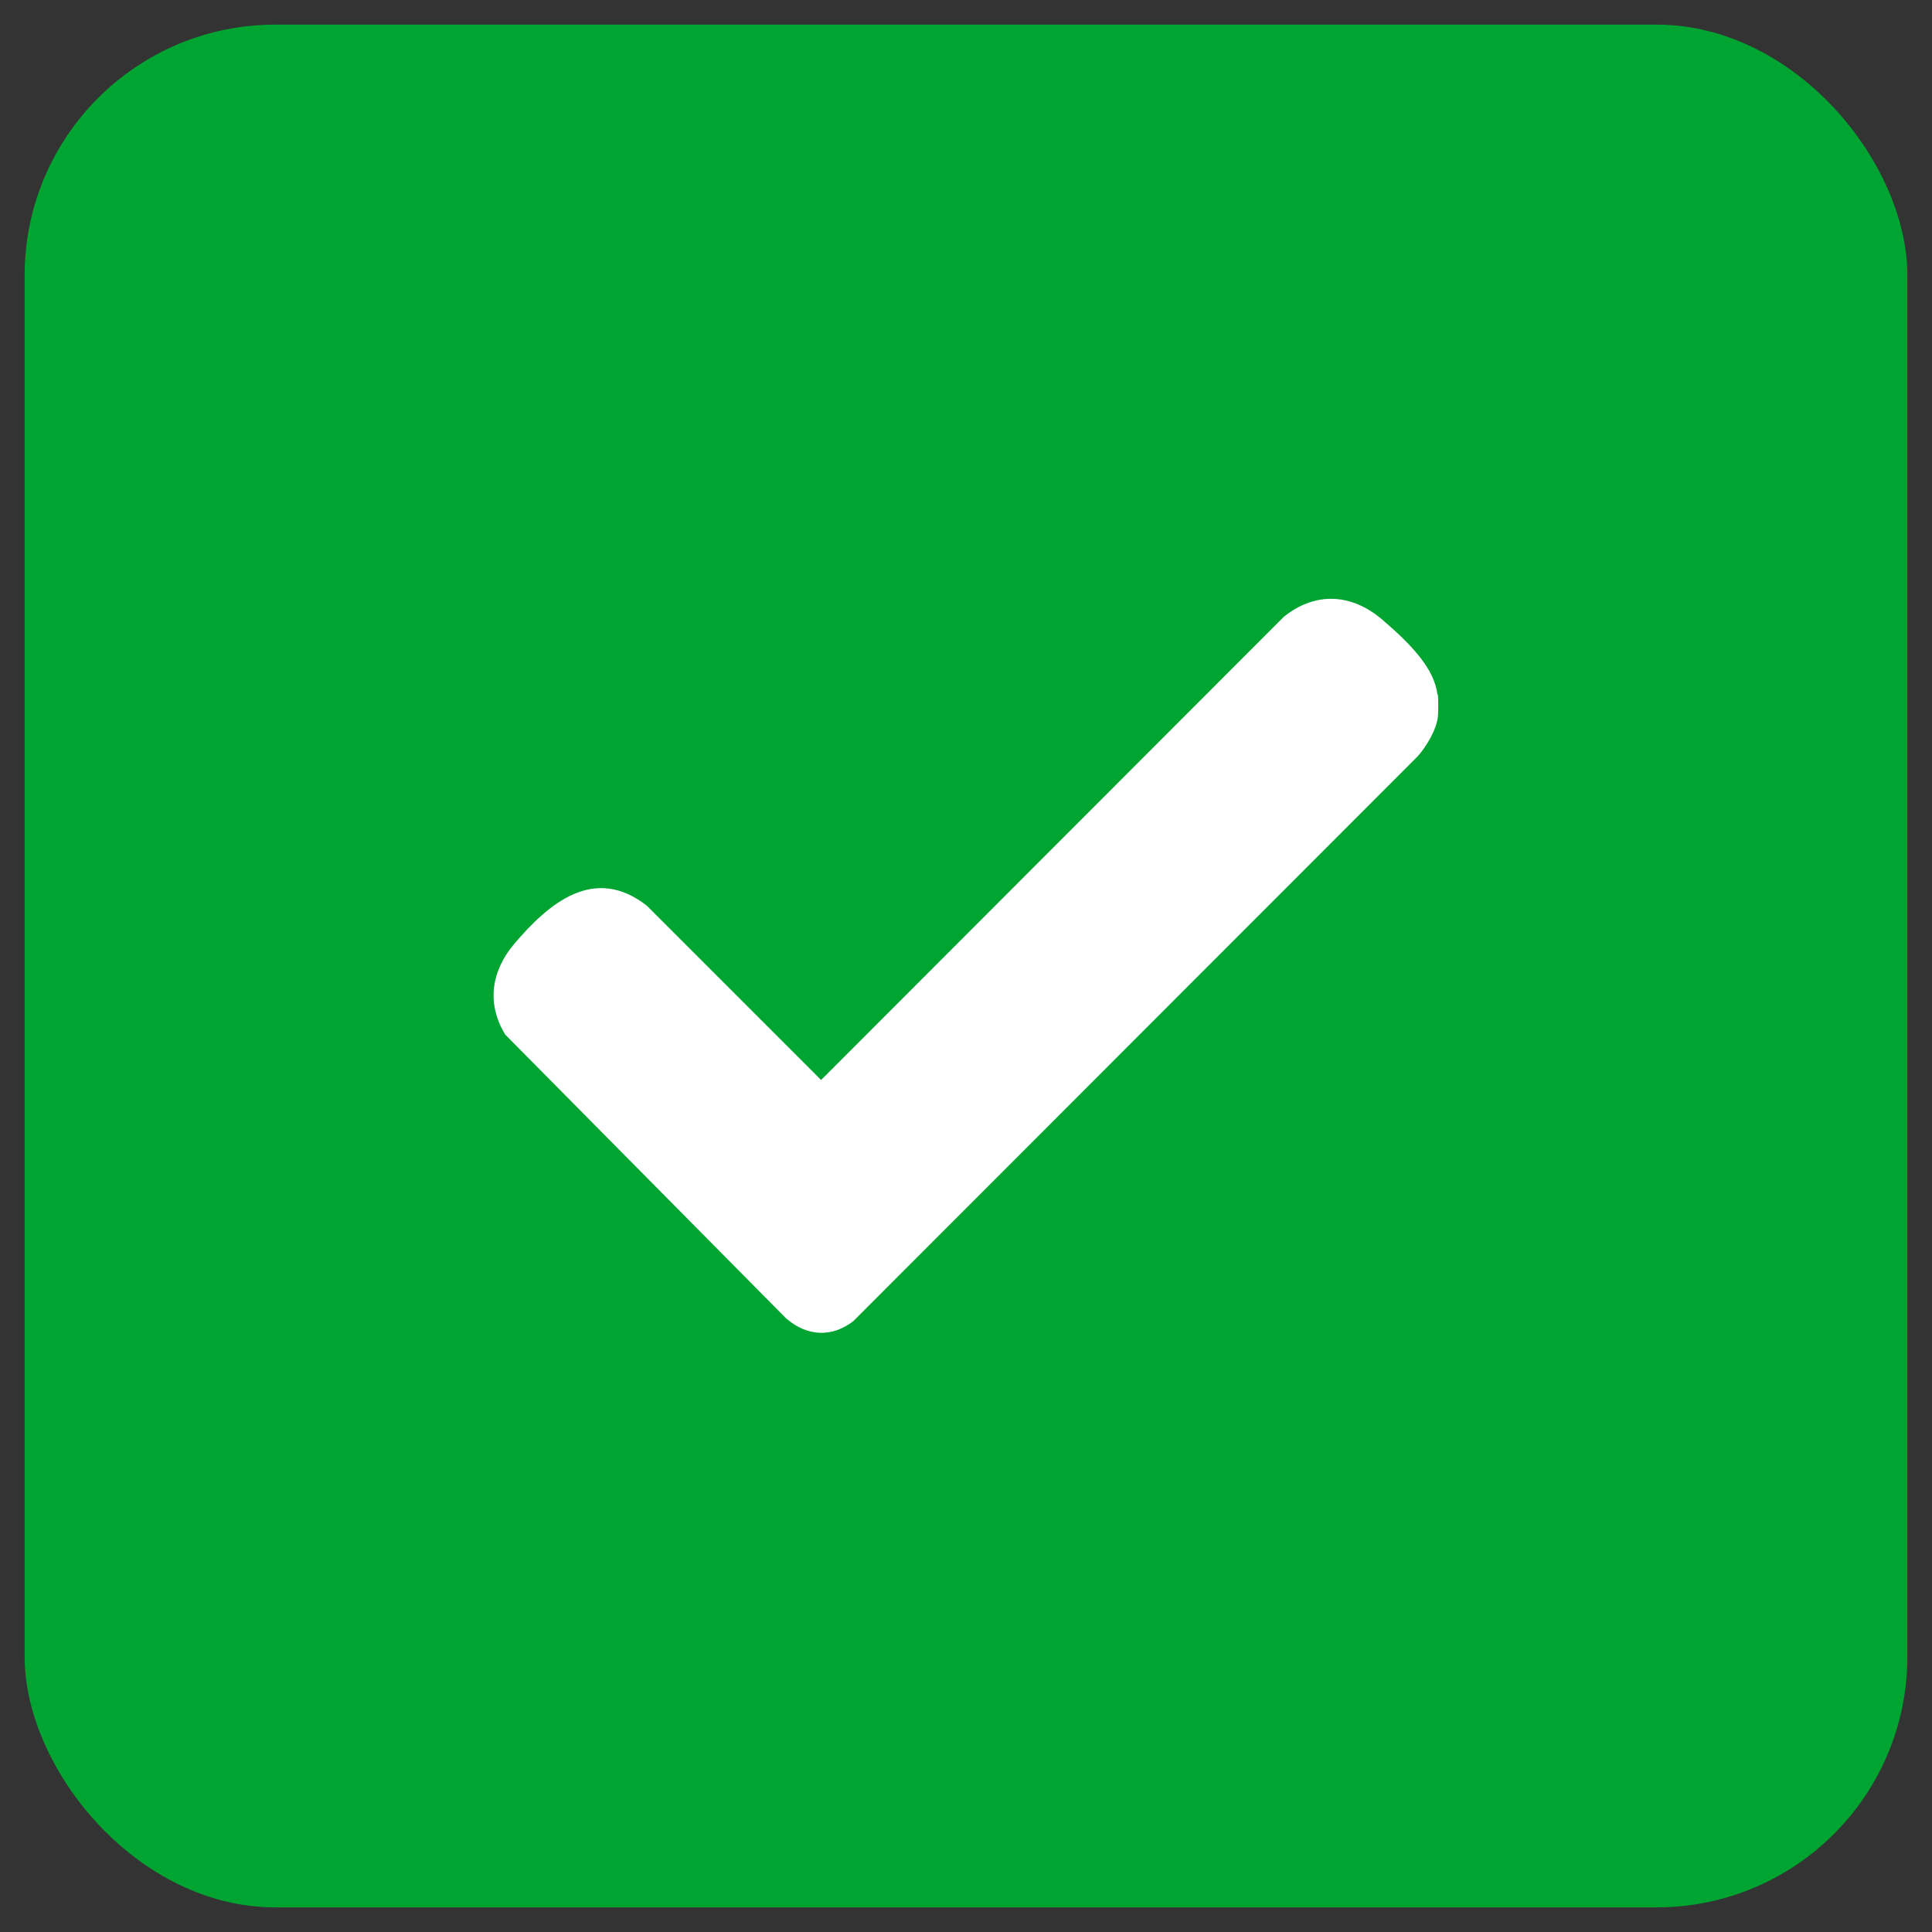
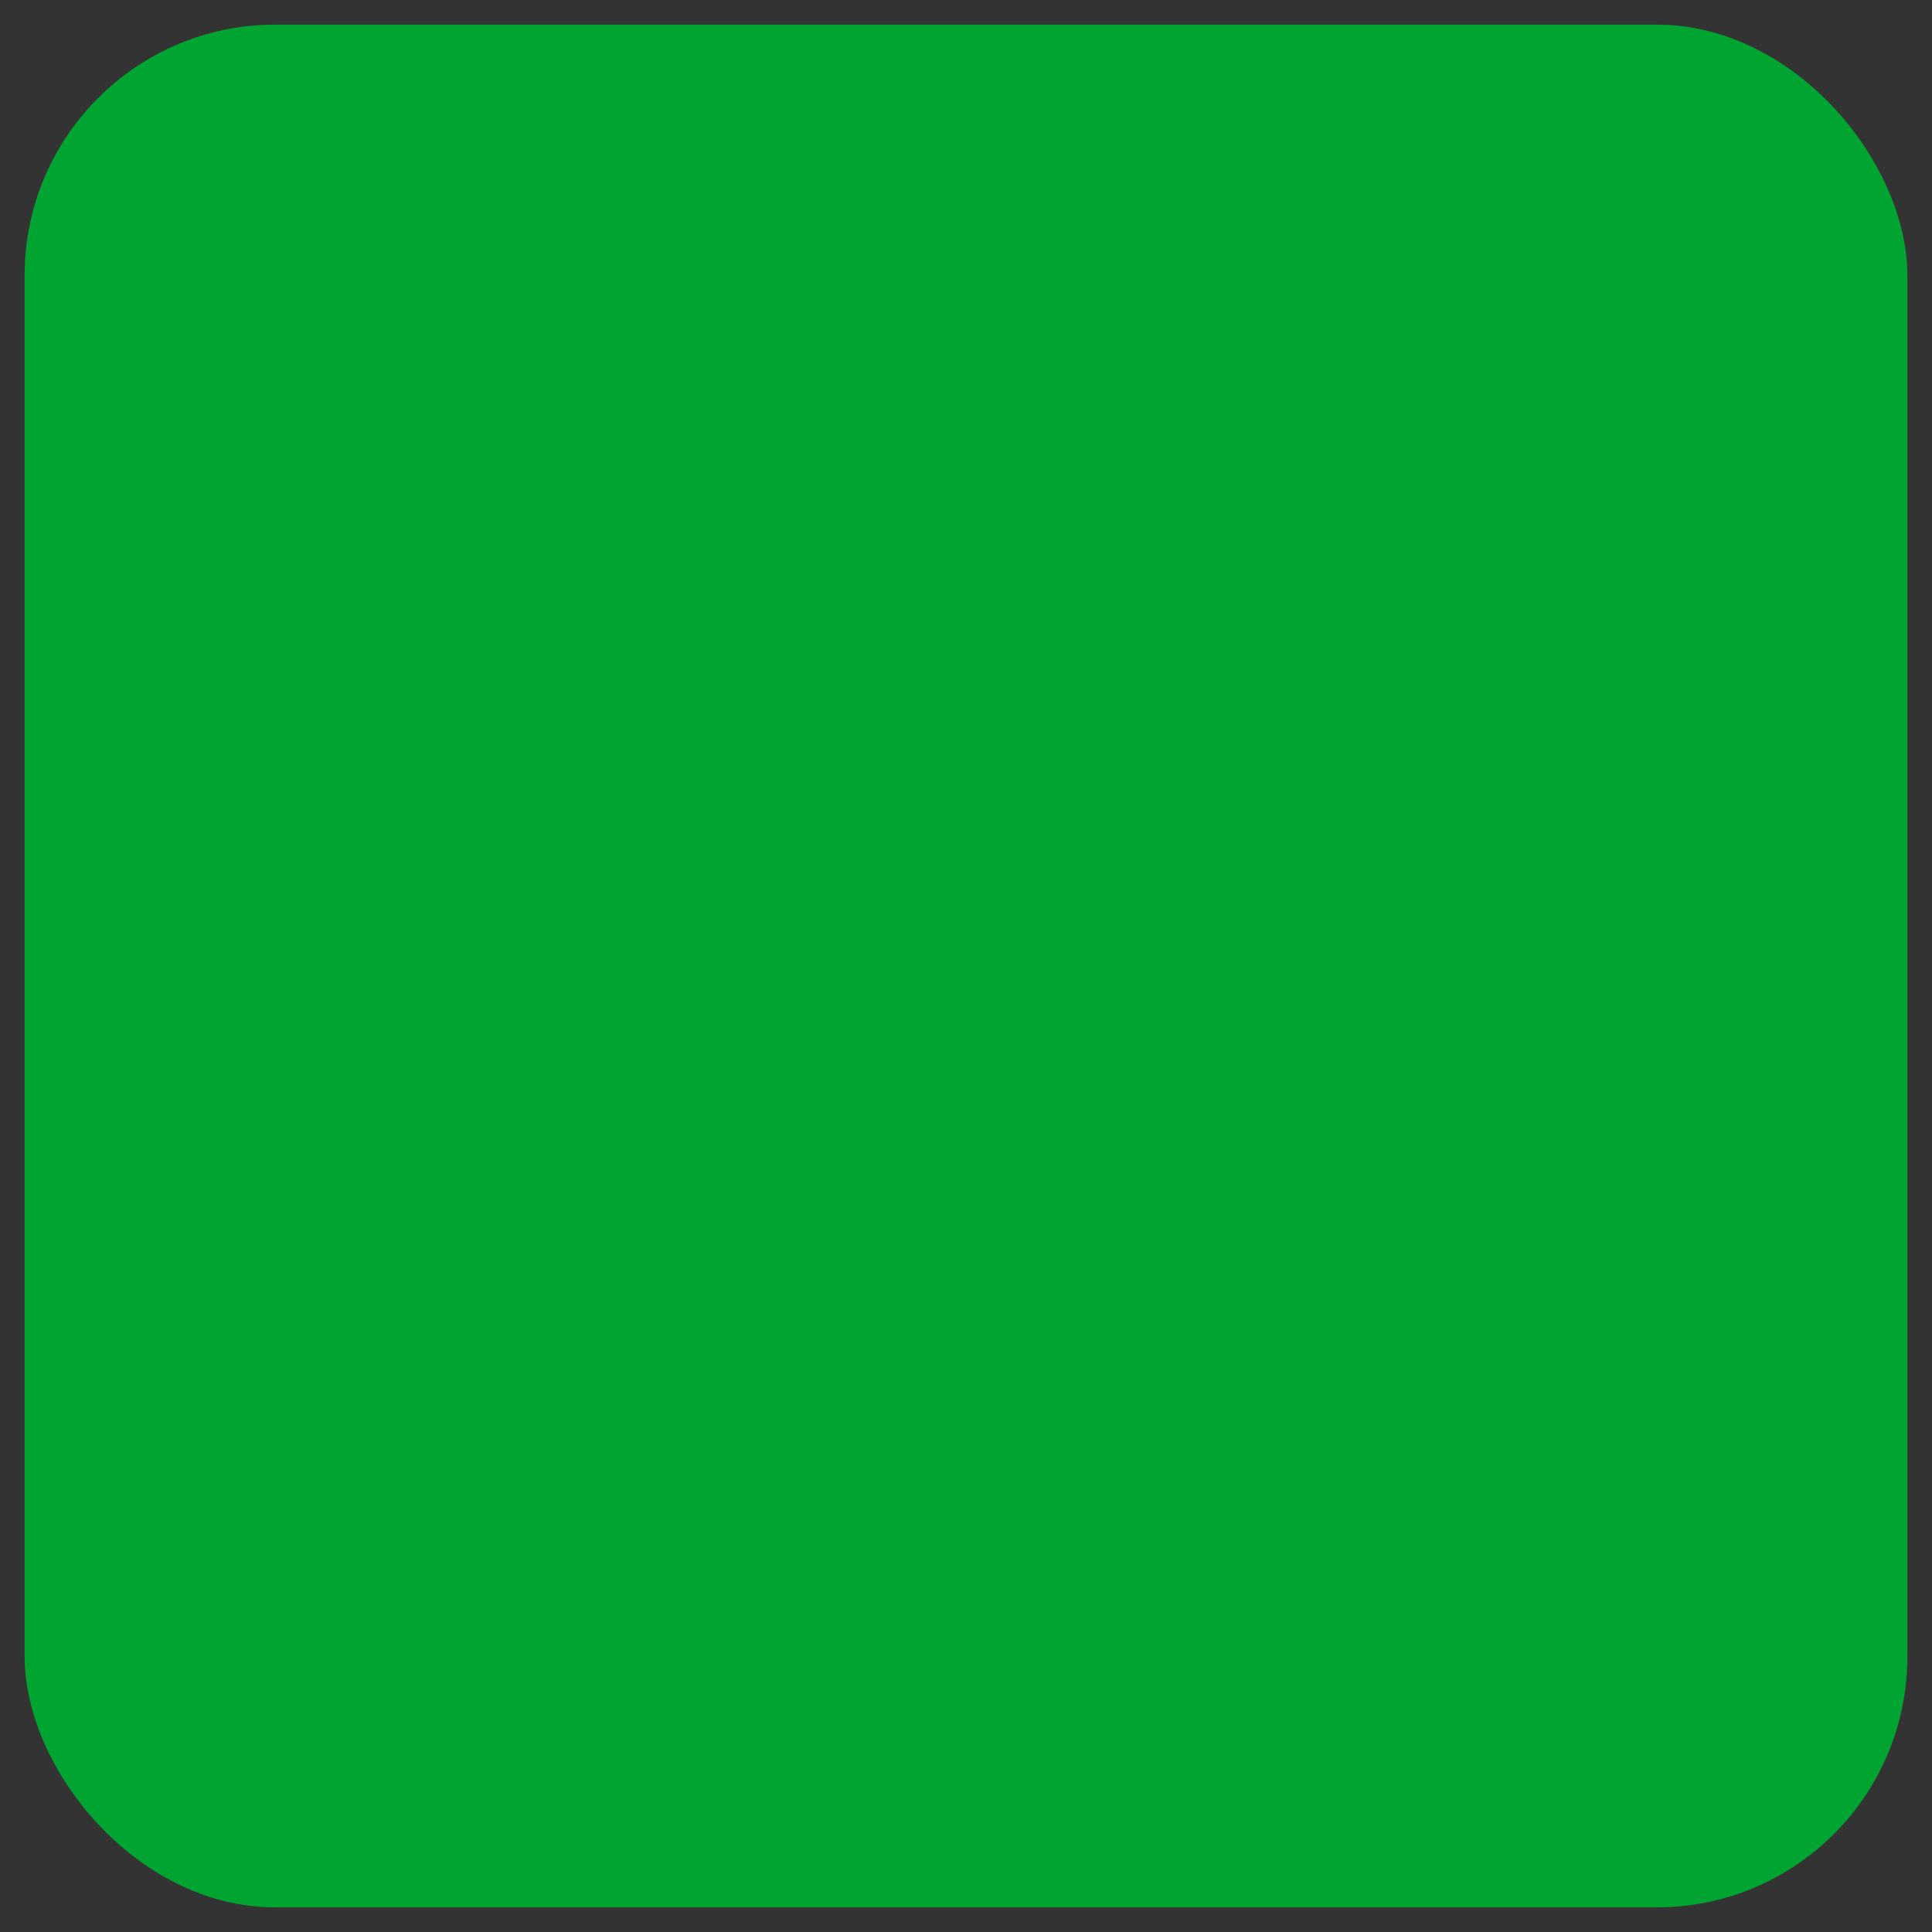
<svg xmlns="http://www.w3.org/2000/svg" id="Camada_1" version="1.1" viewBox="0 0 400 400">
  <rect x="0" y="0" width="400" height="400" fill="#333333" stroke="none" />
  <defs>
    <style>
      .st0 {
        fill: #fff;
      }

      .st1 {
        fill: #00a531;
      }
    </style>
  </defs>
  <rect class="st1" x="5.1" y="5.1" width="389.8" height="389.8" rx="51.9" ry="51.9" />
-   <path class="st0" d="M297.7,143.8c.1,1,.1,3.5,0,4.6-.3,2.7-2.4,6.2-4.2,8.2l-116.8,116.9c-4.5,3.5-9.7,3.2-14-.6l-58.1-58.7c-3.9-6.4-2.9-13.1,1.8-18.7,7.2-8.5,16.6-16.5,27.5-8l36.1,36.1,95.8-95.9c6.6-5.3,14.1-4.8,20.4.6s10.8,10.3,11.4,15.5Z" />
</svg>